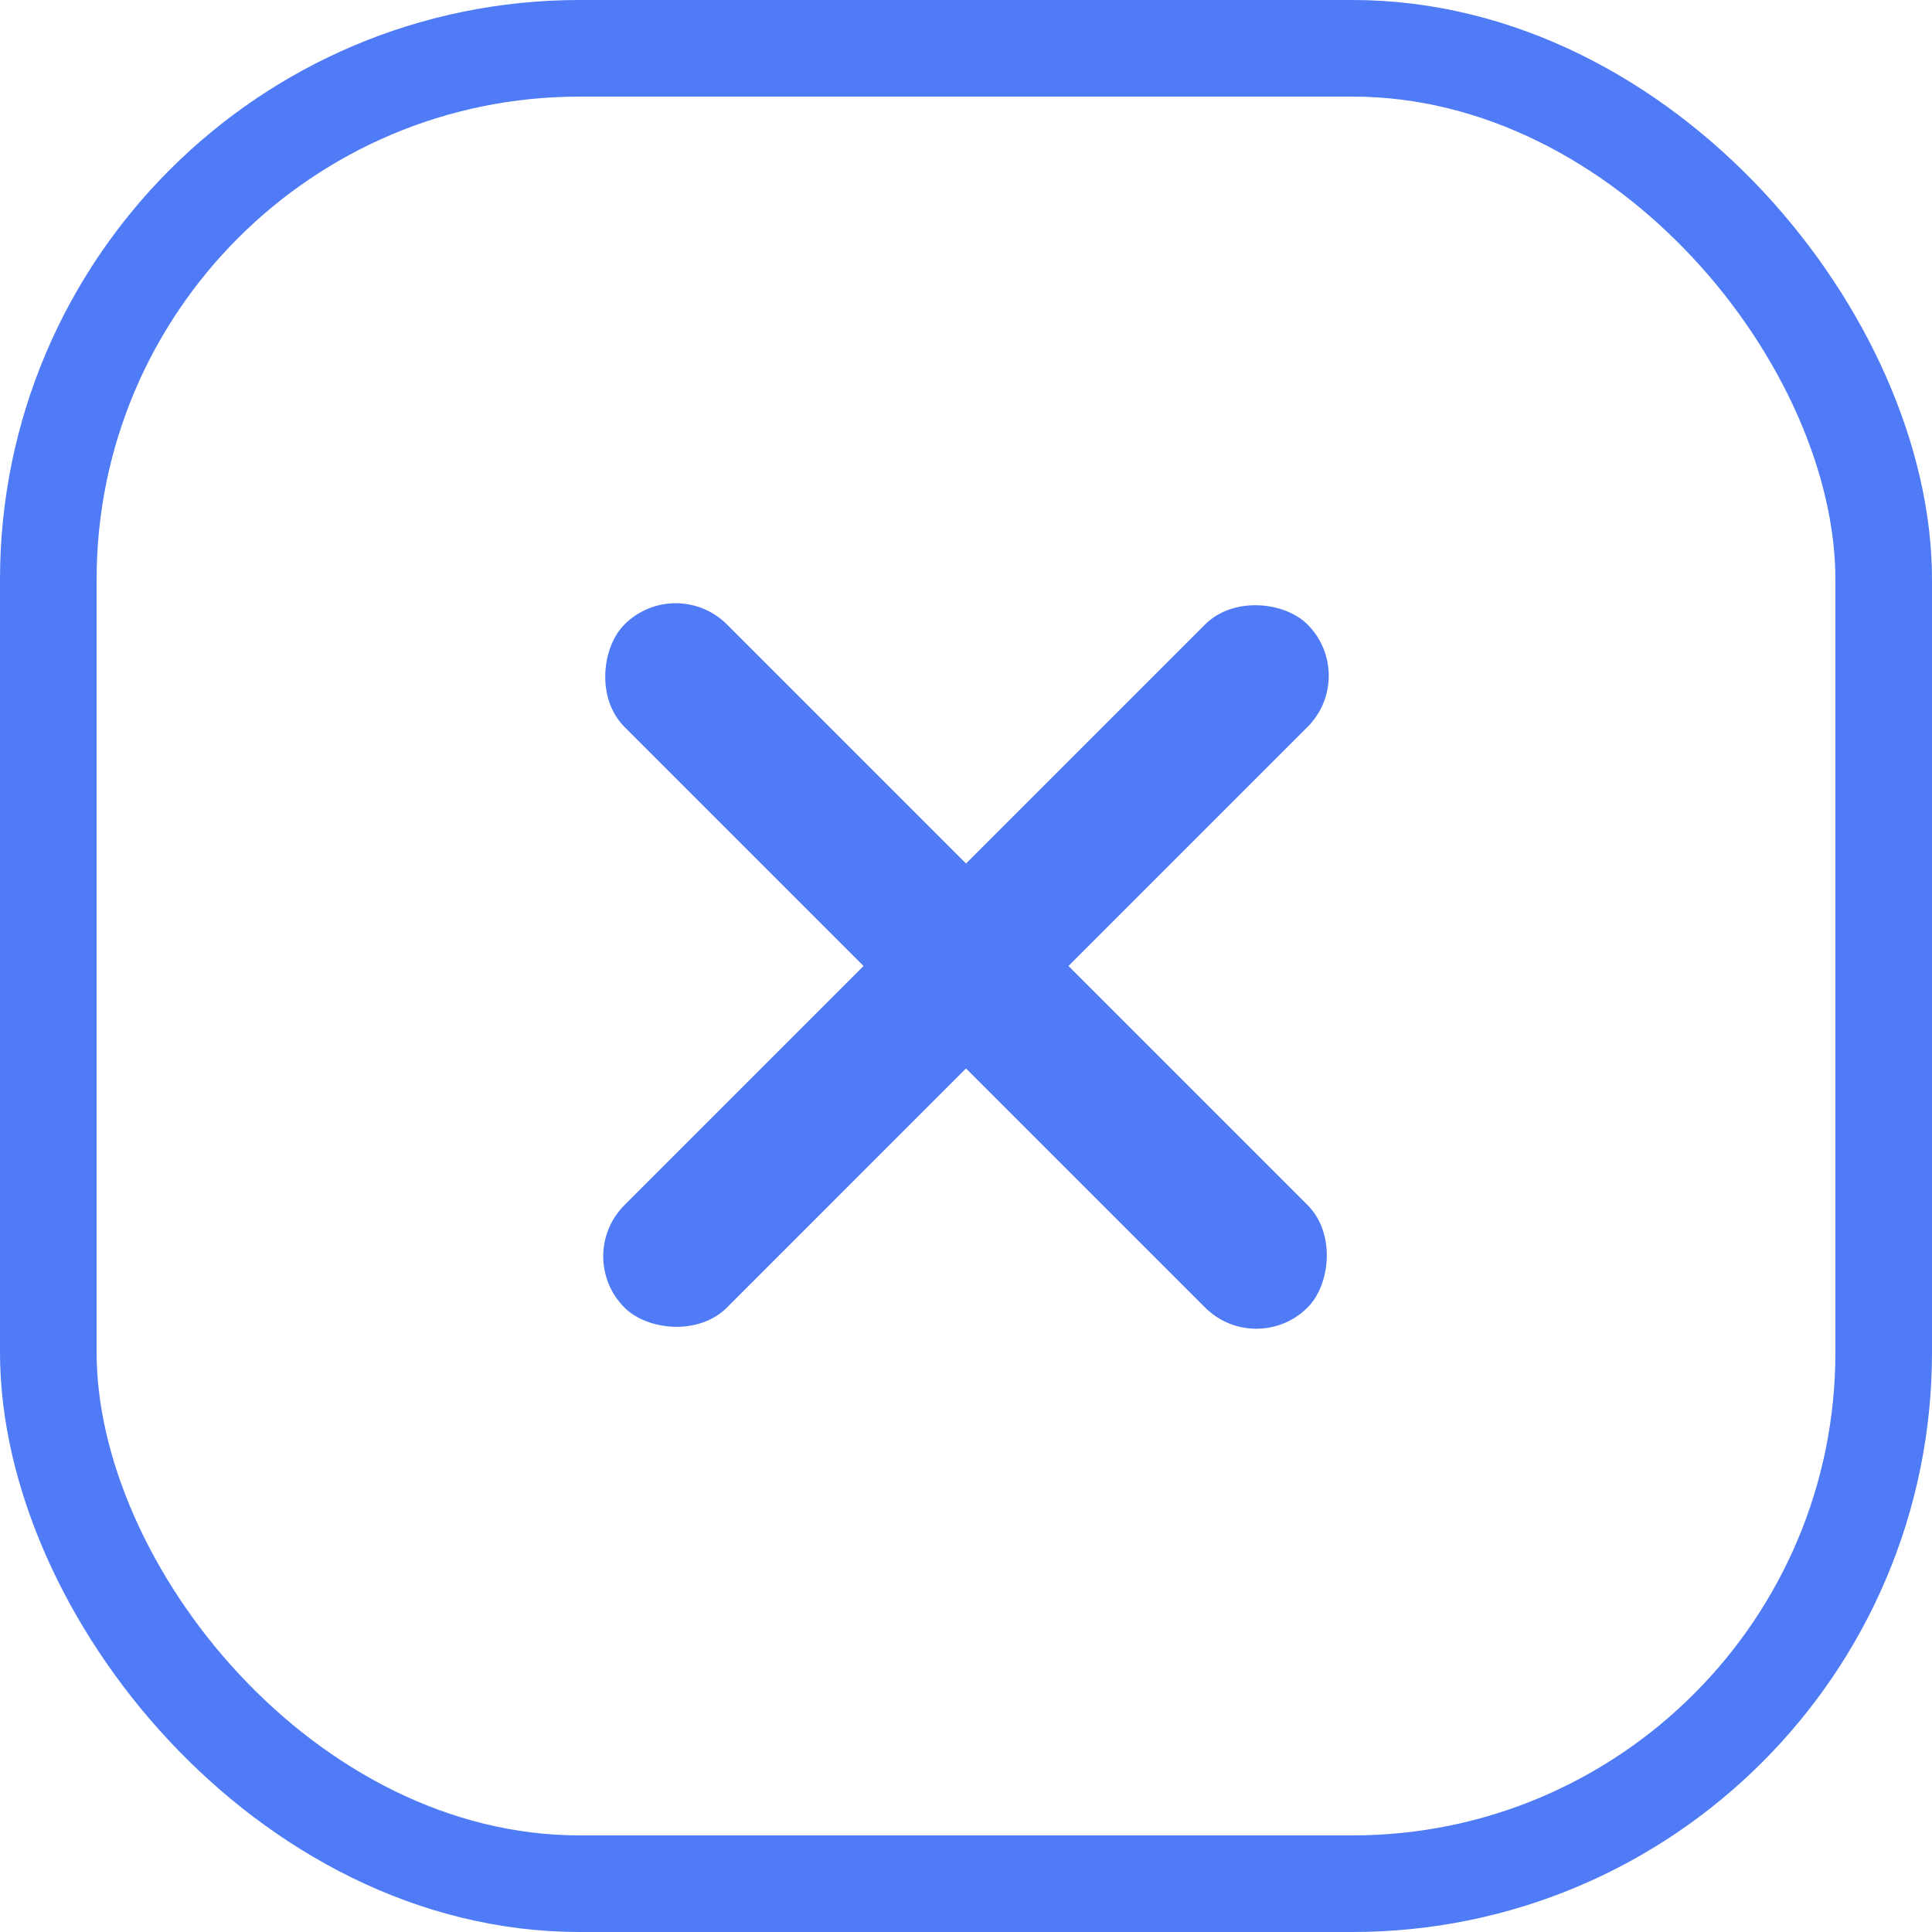
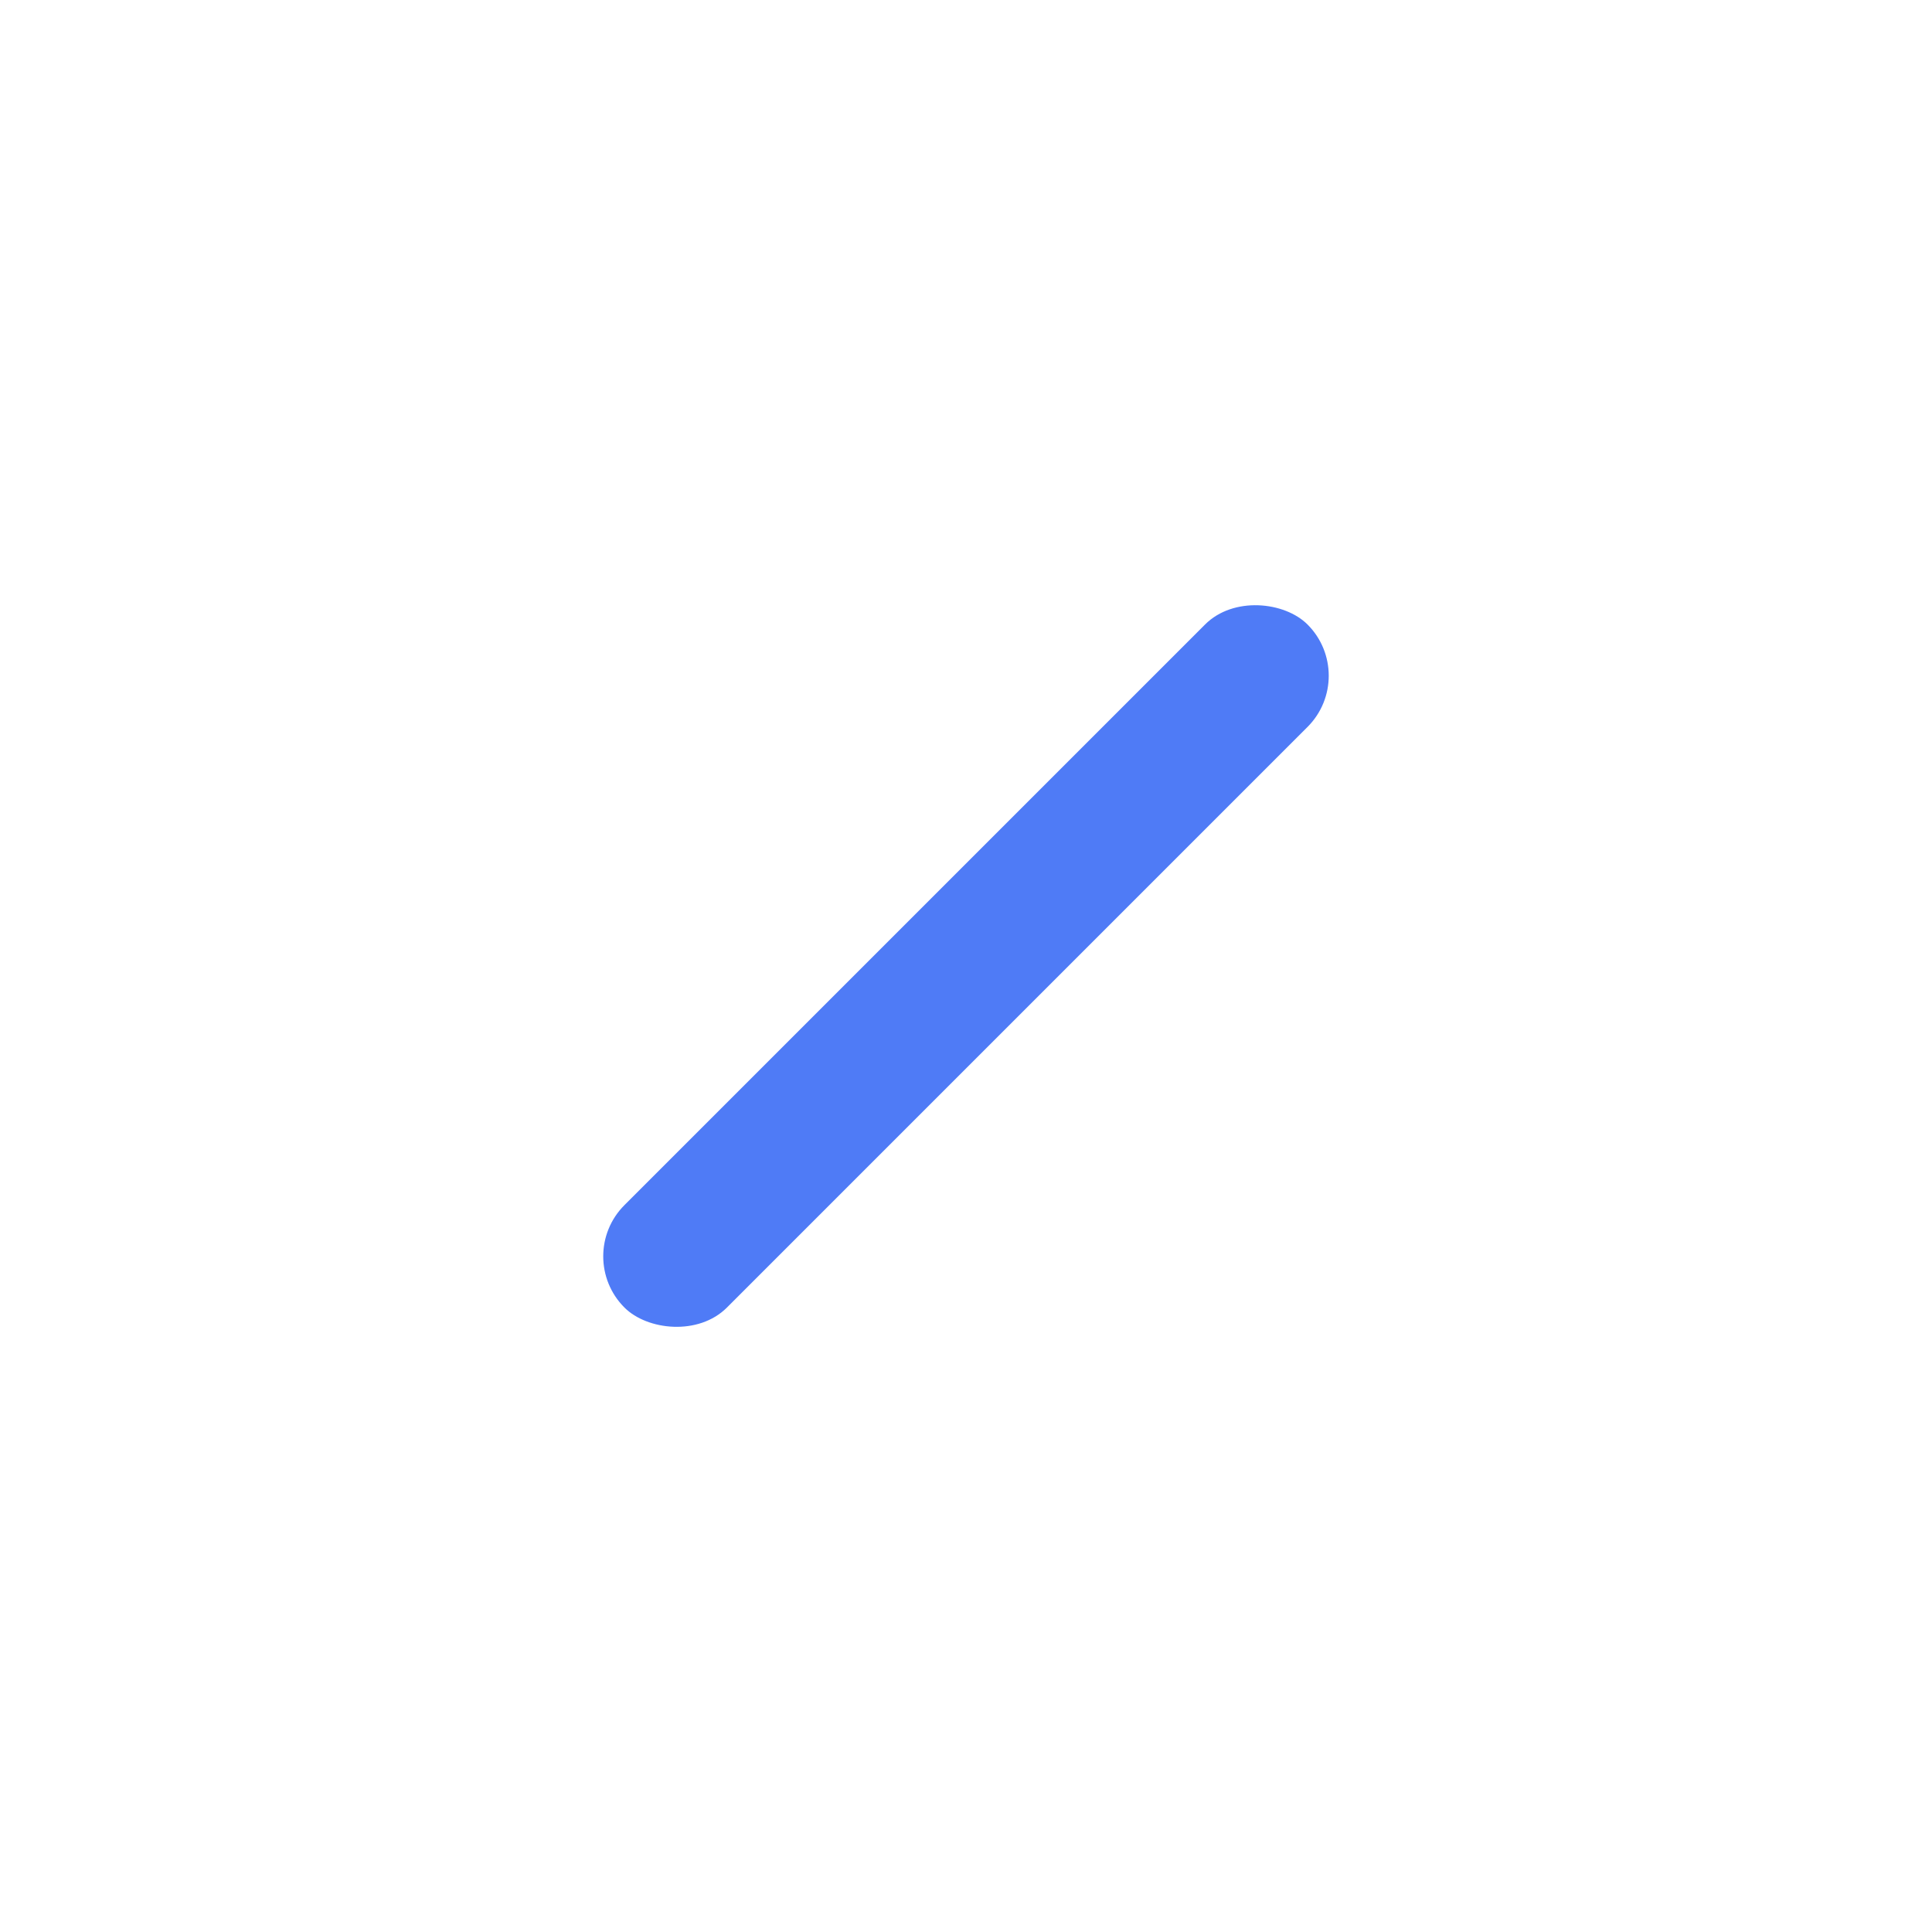
<svg xmlns="http://www.w3.org/2000/svg" width="40" height="40" viewBox="0 0 40 40" fill="none">
  <rect x="11.868" y="26.011" width="20" height="3" rx="1.5" transform="rotate(-45 11.868 26.011)" fill="#4F7BF6" />
-   <rect x="13.99" y="11.868" width="20" height="3" rx="1.5" transform="rotate(45 13.99 11.868)" fill="#4F7BF6" />
-   <rect x="1" y="1" width="38" height="38" rx="11" stroke="#4F7BF6" stroke-width="2" />
</svg>